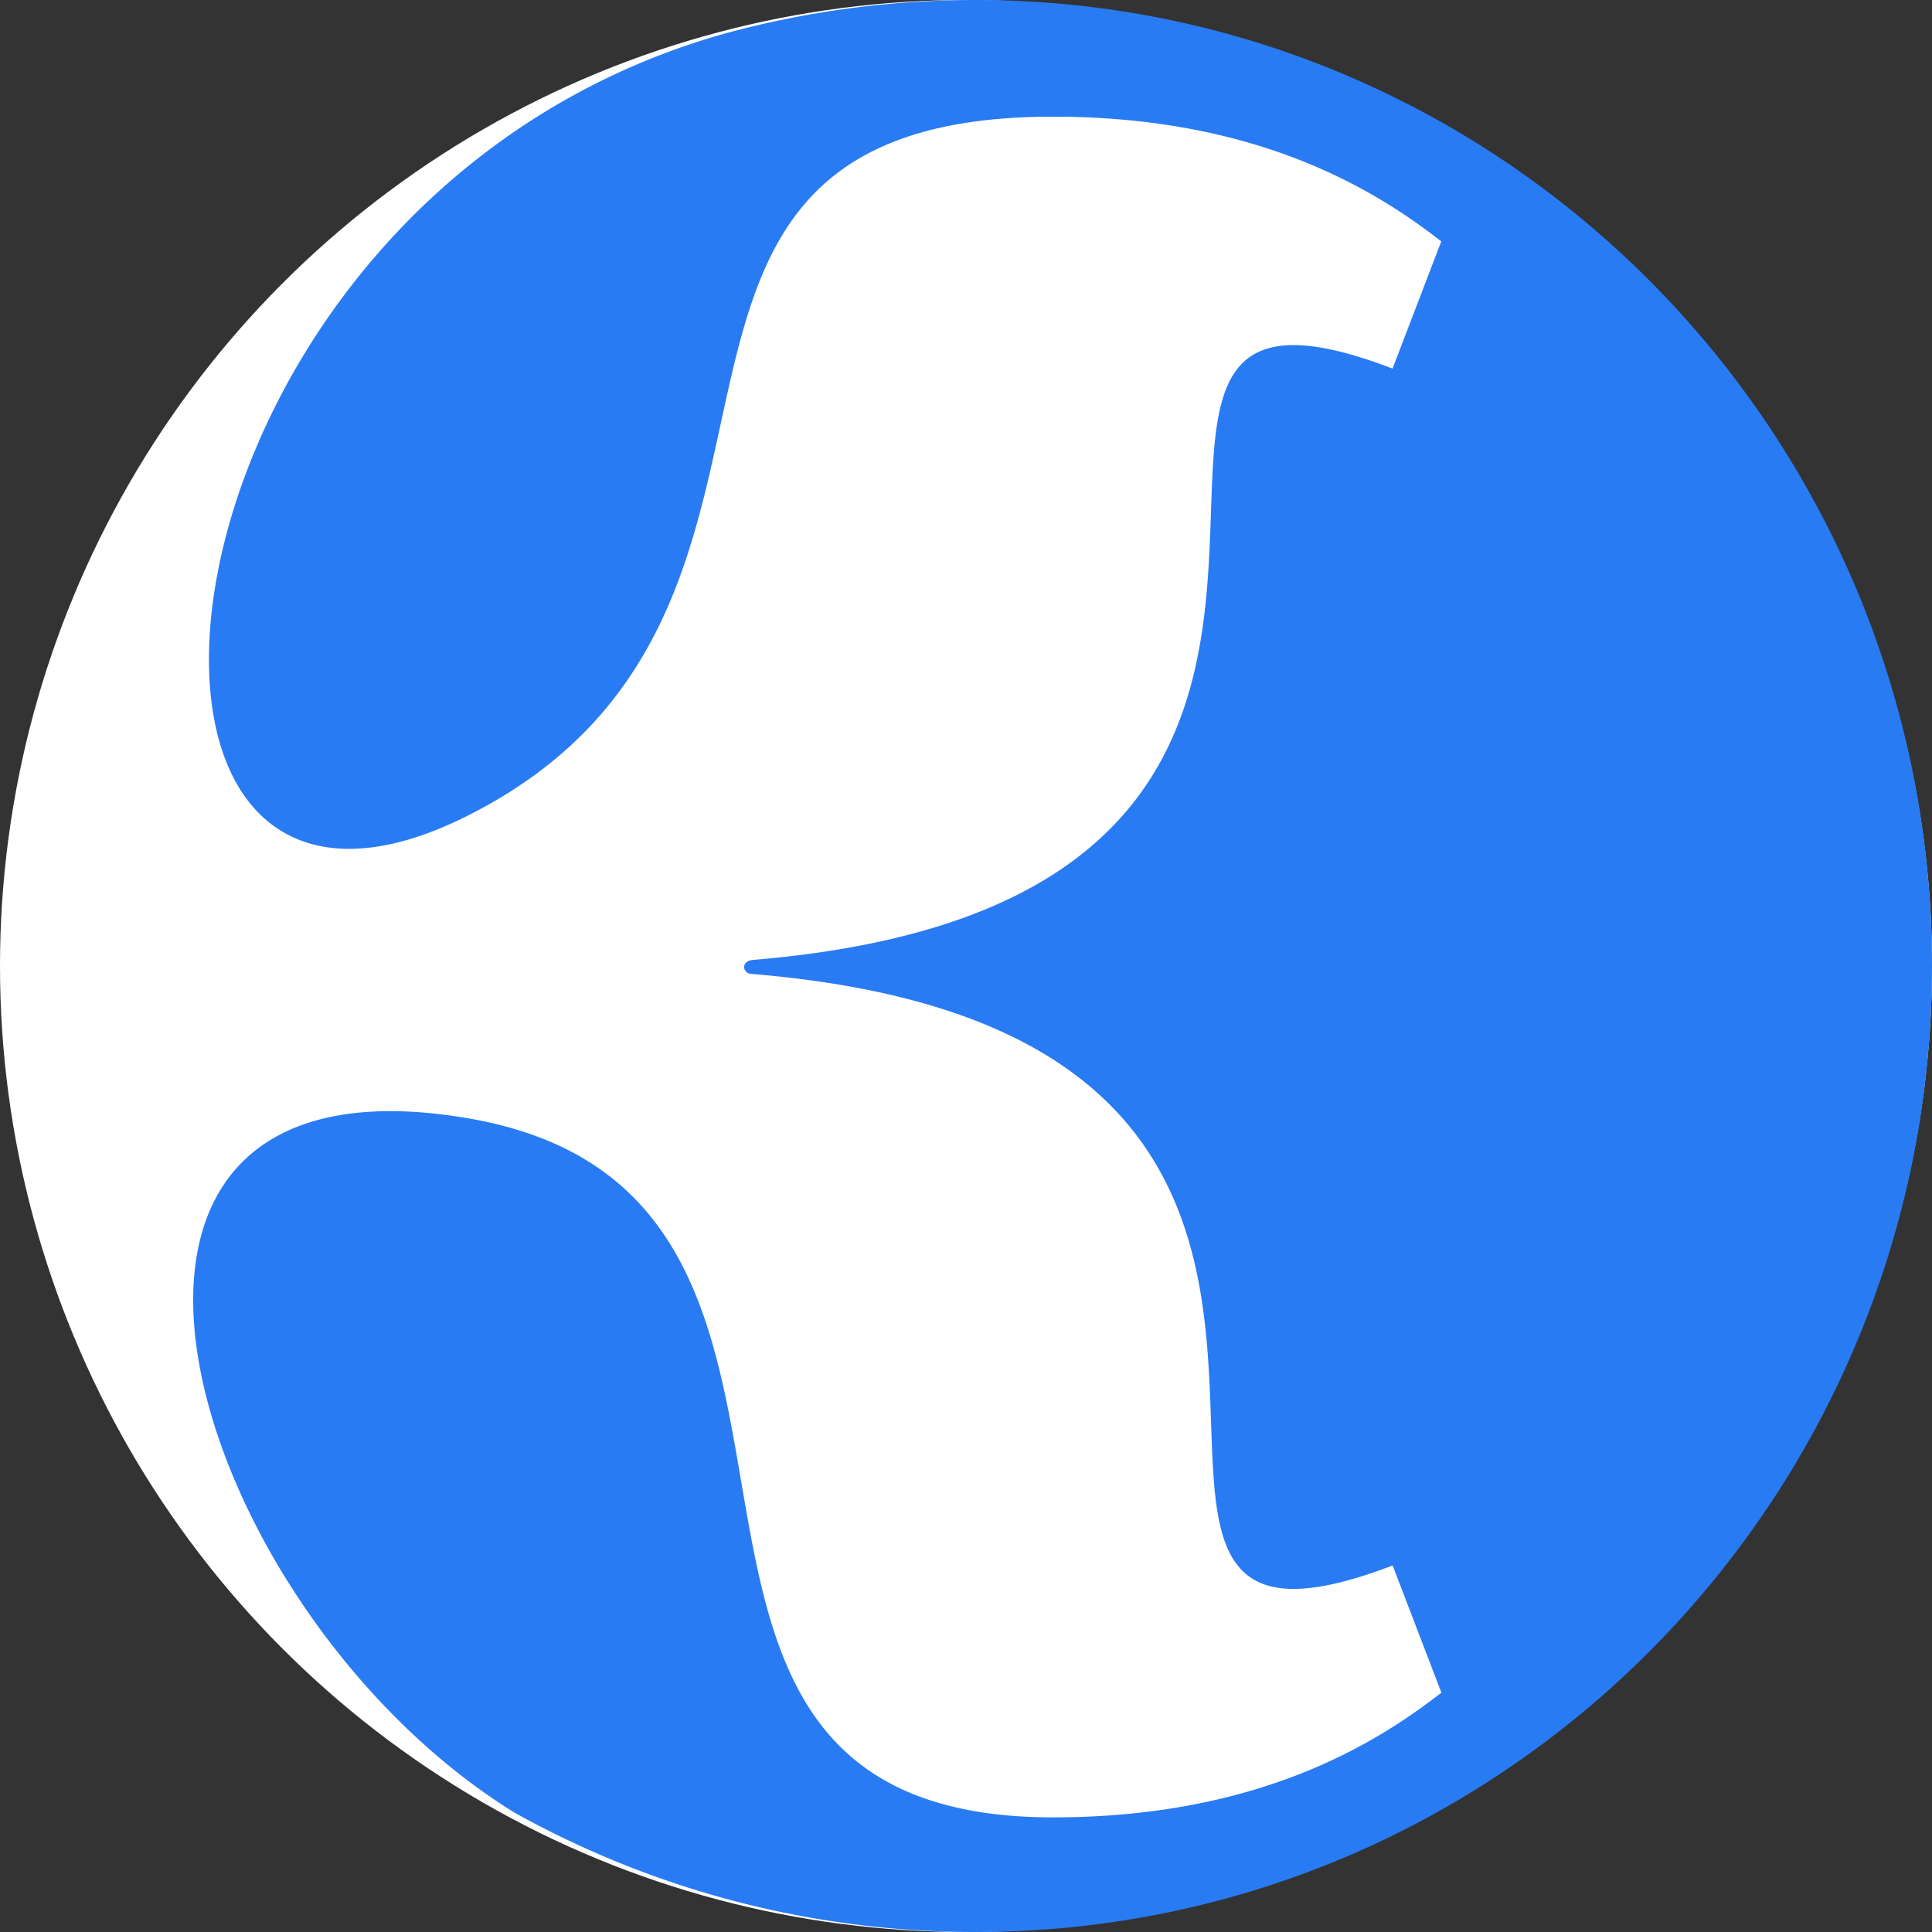
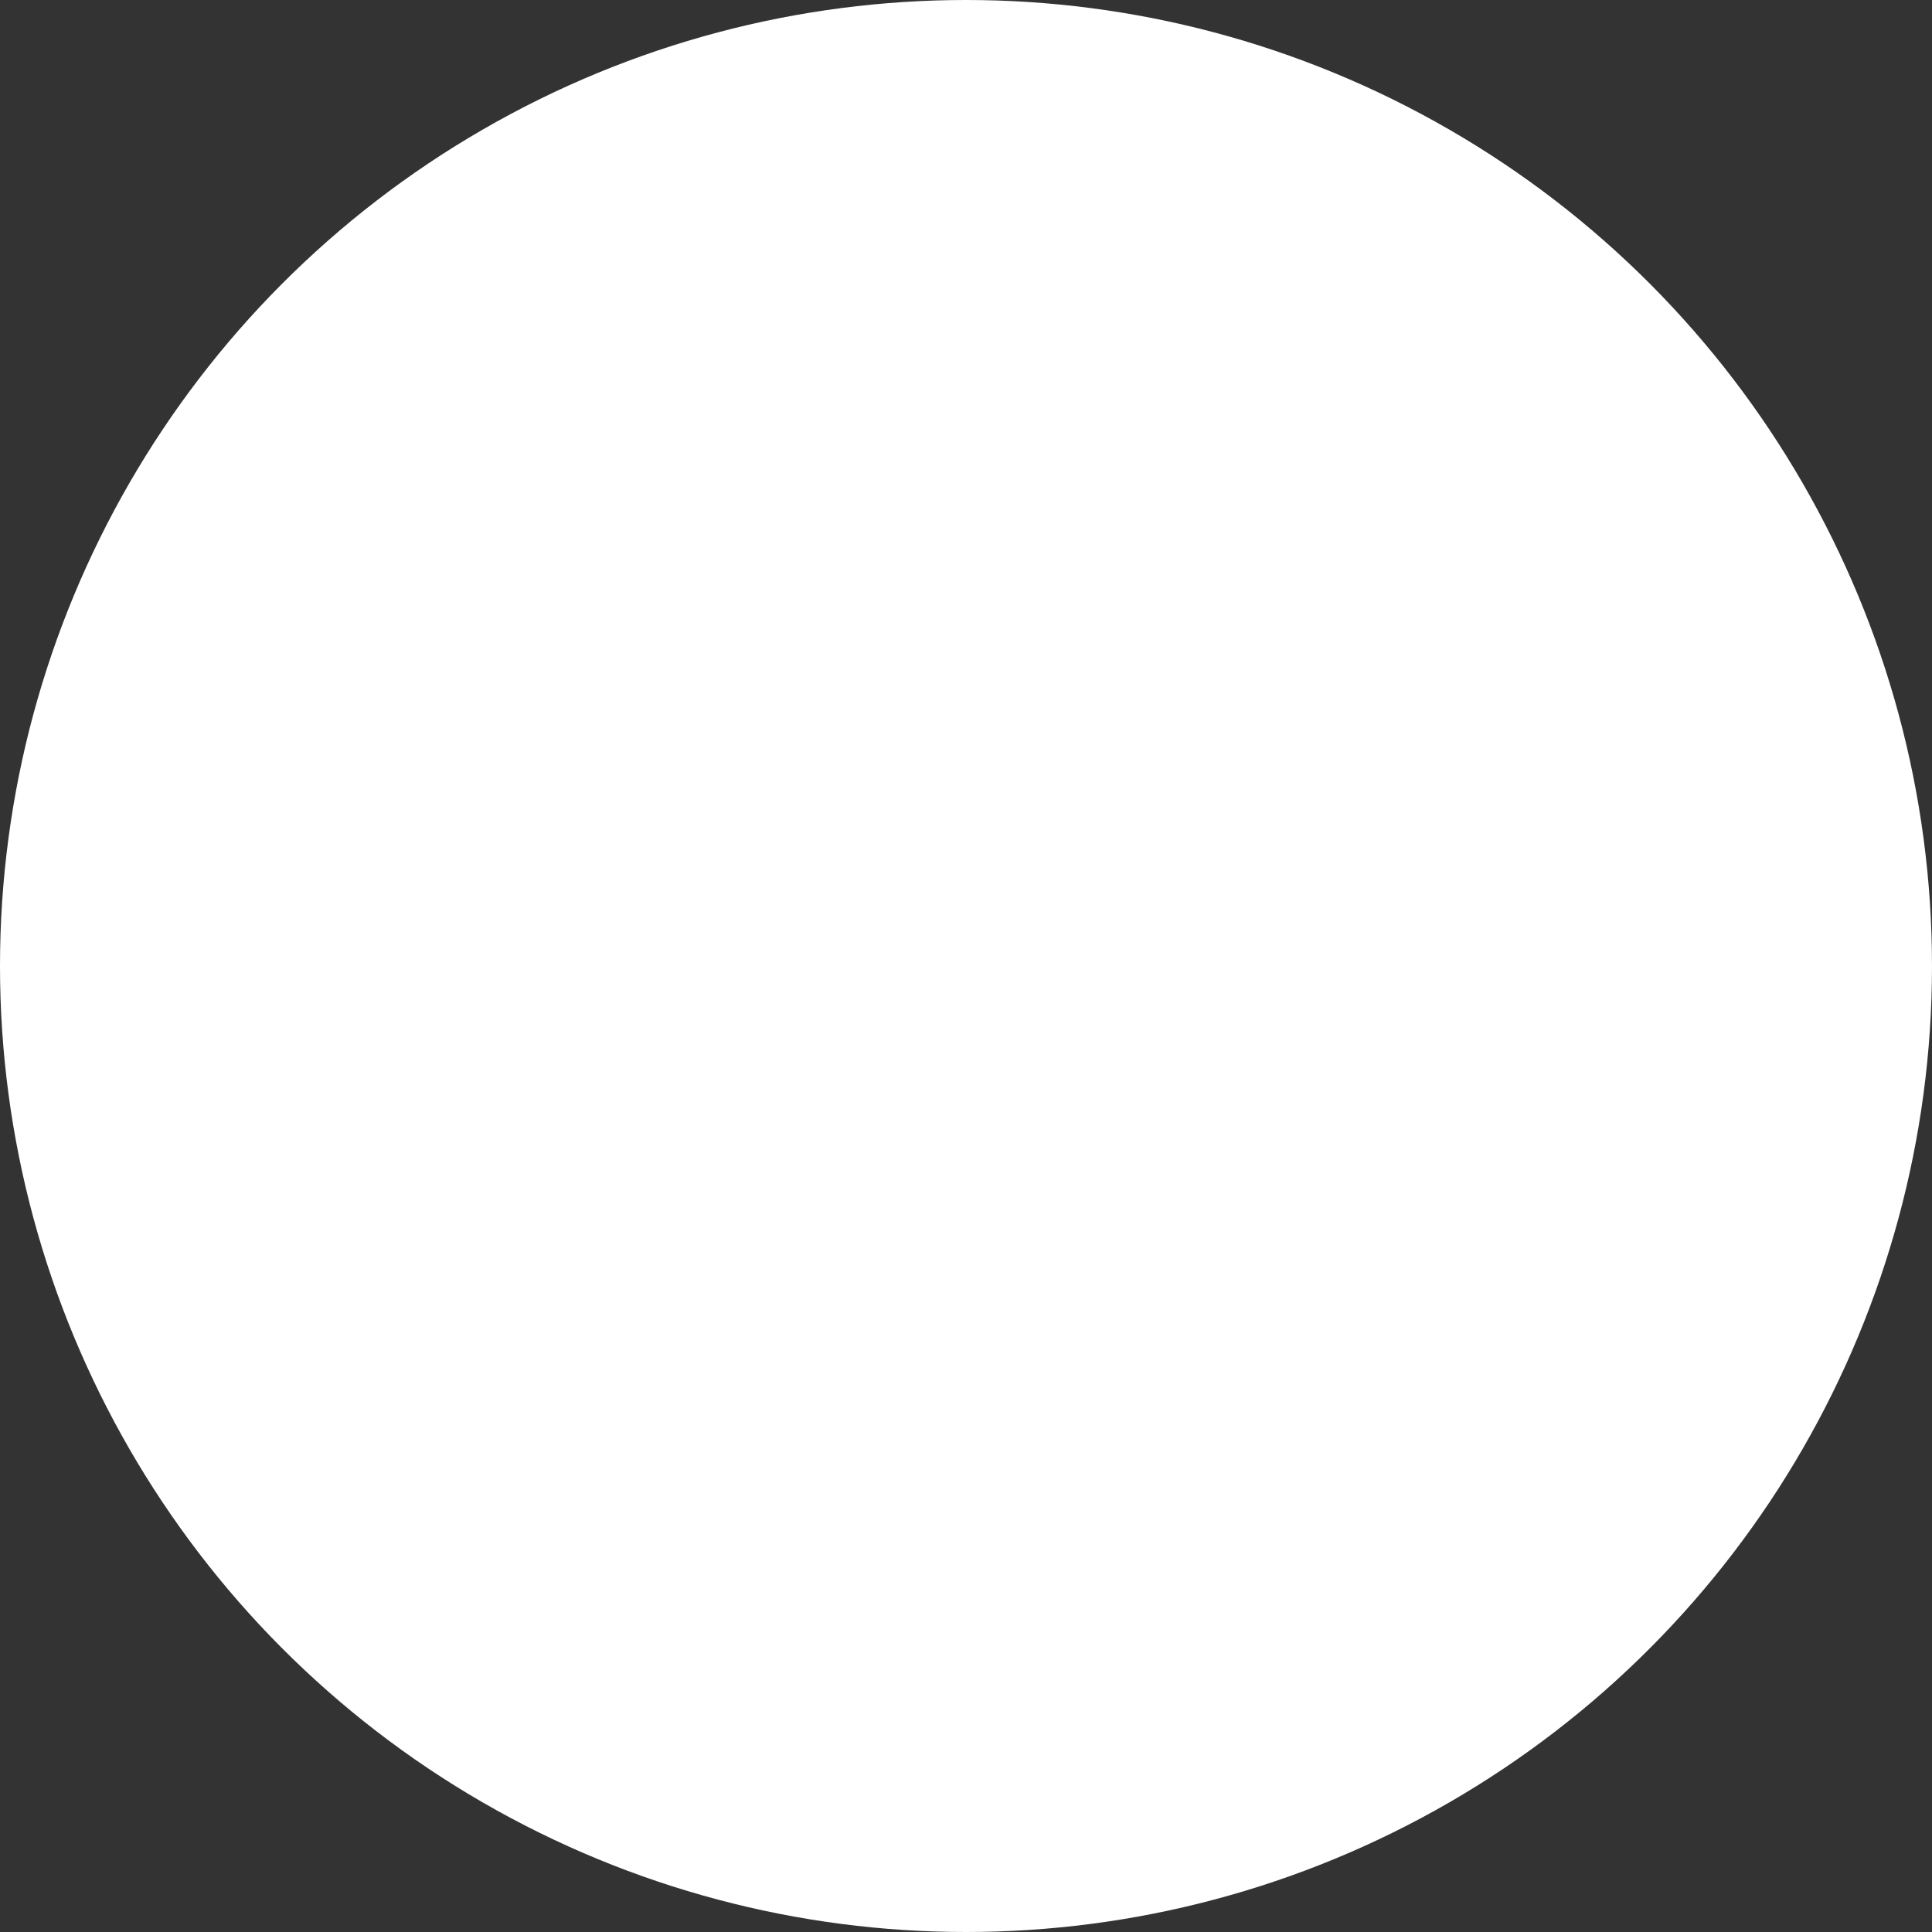
<svg xmlns="http://www.w3.org/2000/svg" width="18" height="18">
  <rect width="100%" height="100%" fill="#333333" stroke="none" />
  <g fill="none" fill-rule="evenodd">
    <circle fill="#FFF" cx="9" cy="9" r="9" />
-     <path d="M9.089 0C8.29 0 7.496.107 6.726.32 1.214 1.897.533 9.522 4.356 7.6c3.802-1.91.858-6.513 5.455-6.513 1.902 0 3.002.682 3.617 1.162l-.454 1.185c-3.831-1.468 1.224 4.914-5.965 5.51-.103.013-.093.113-.02.129 7.22.585 2.15 6.981 5.986 5.512l.454 1.185c-.616.48-1.716 1.162-3.618 1.162-4.598 0-1.268-5.801-5.455-6.514-4.187-.712-2.643 4.563.436 6.469A8.81 8.81 0 0 0 9.088 18C14.01 18 18 13.97 18 9s-3.99-9-8.911-9z" fill="#297BF3" fill-rule="nonzero" />
  </g>
</svg>